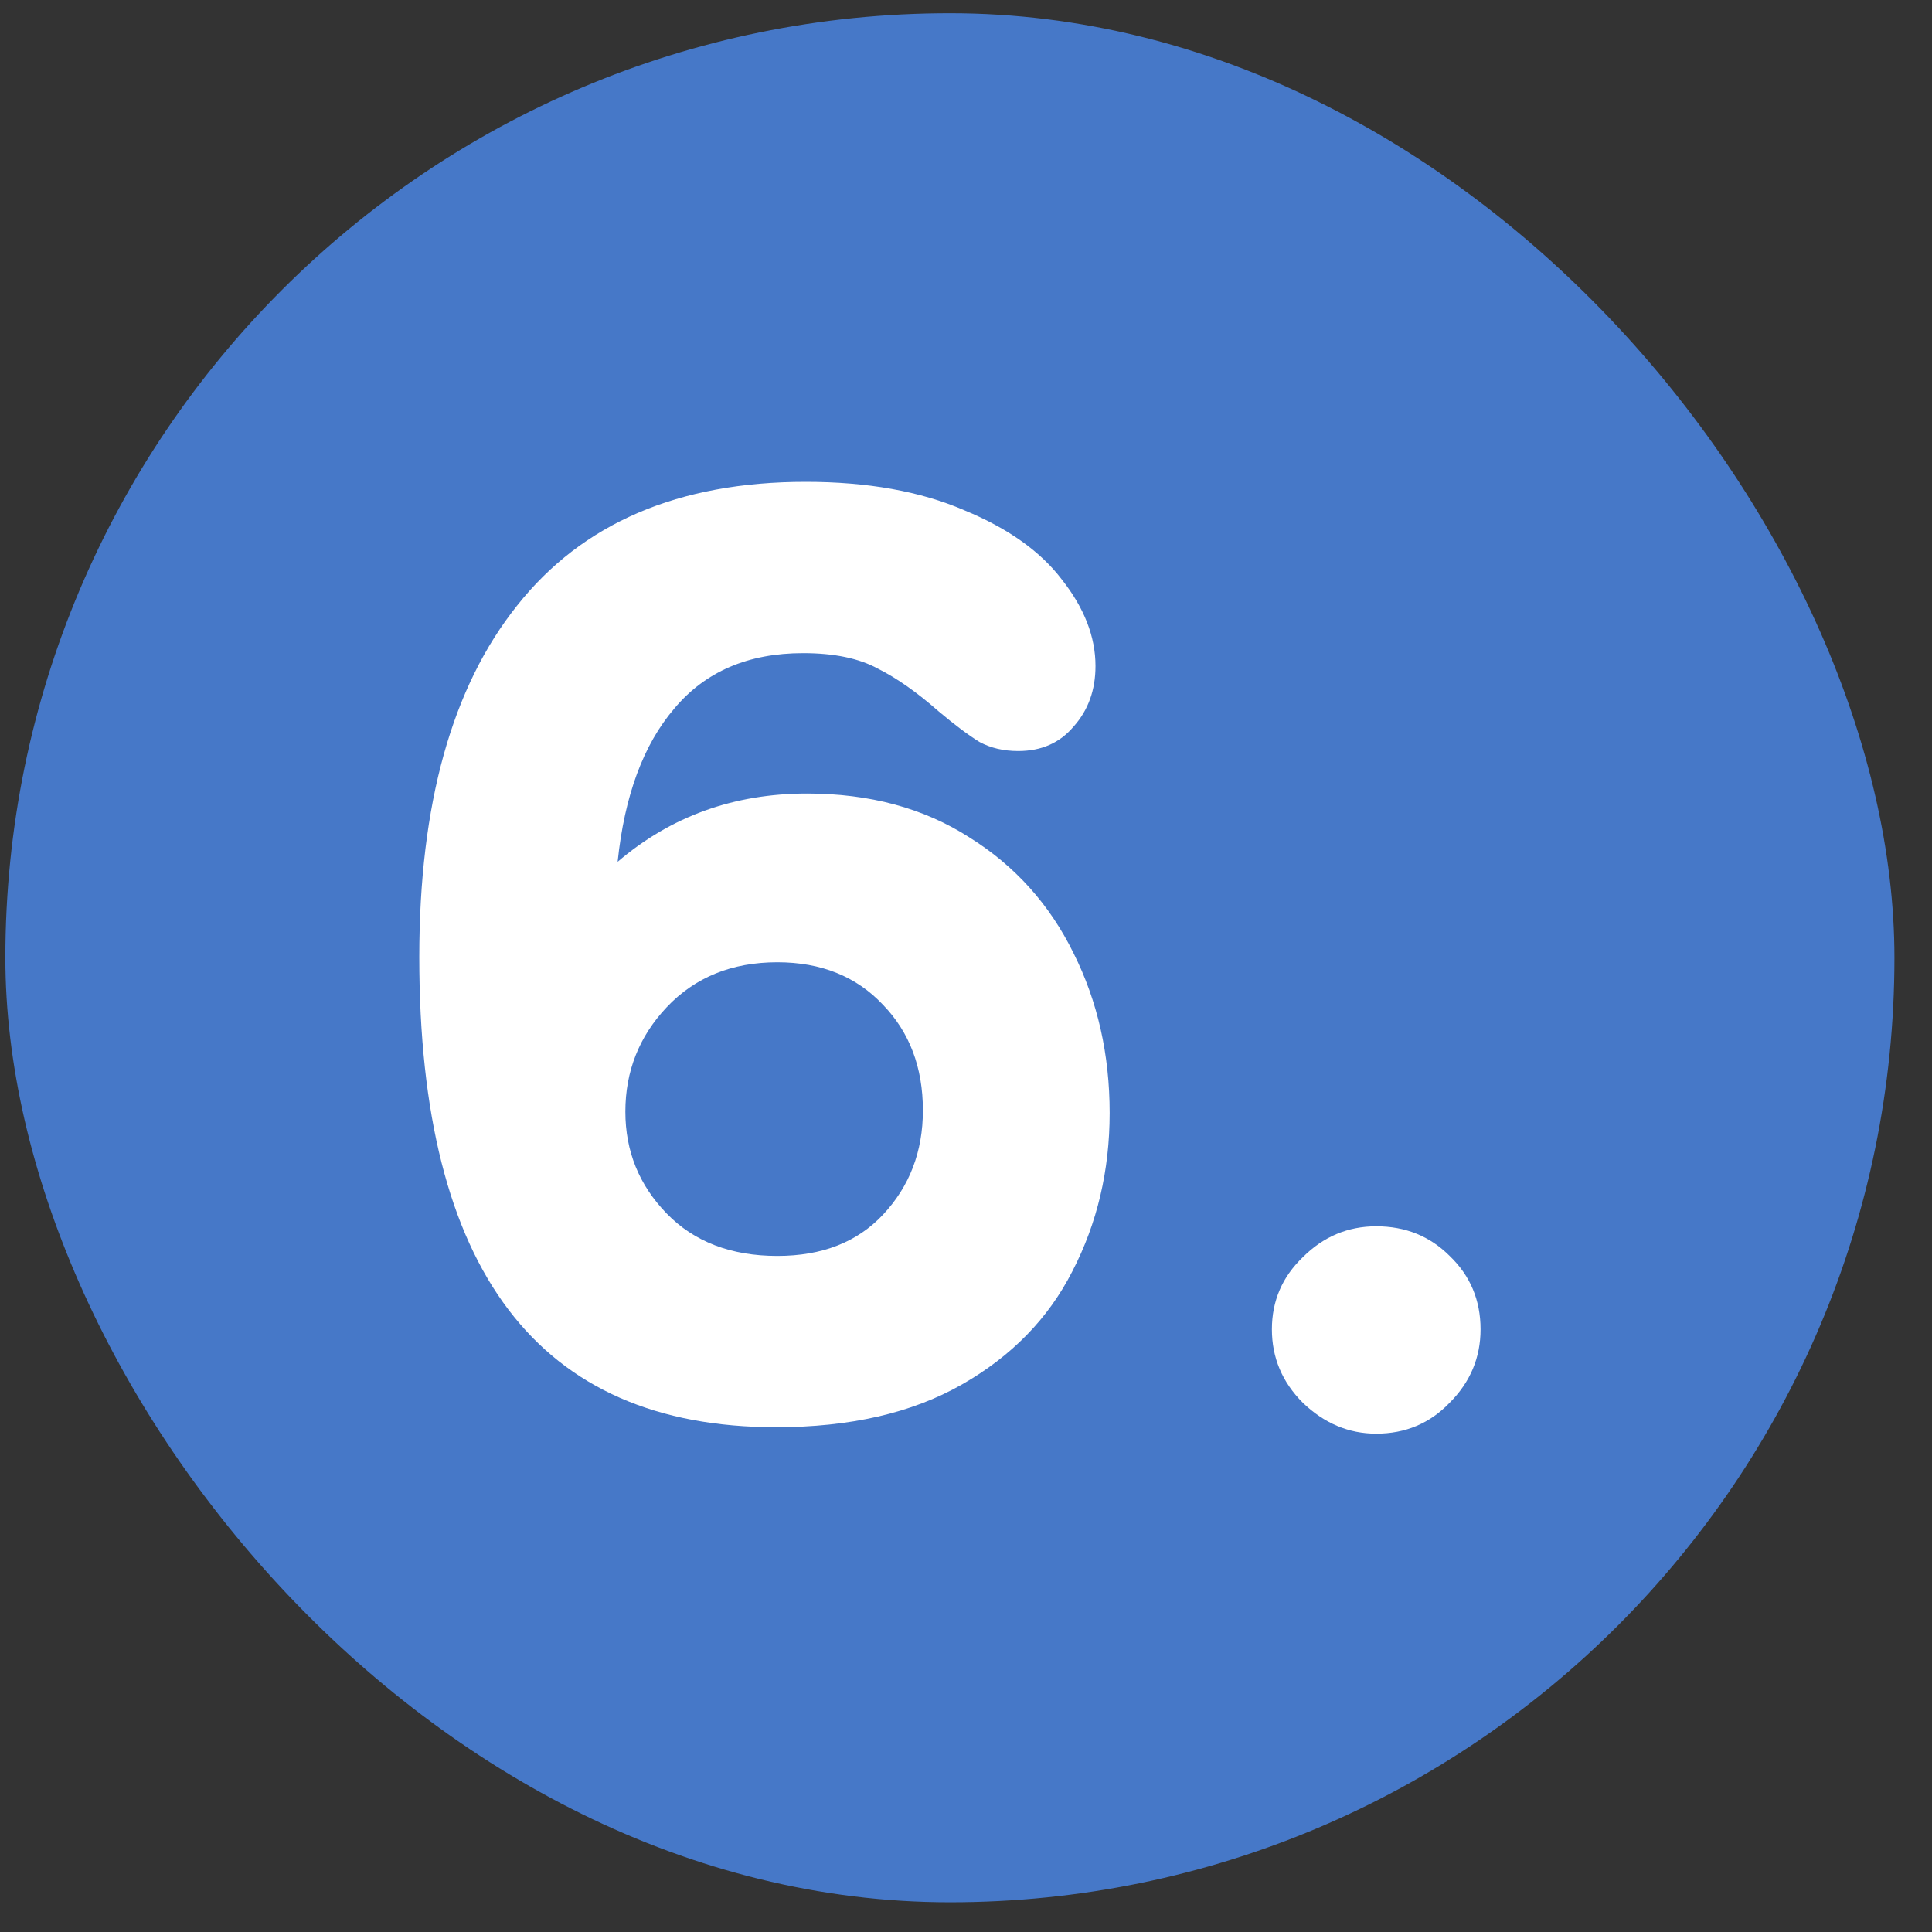
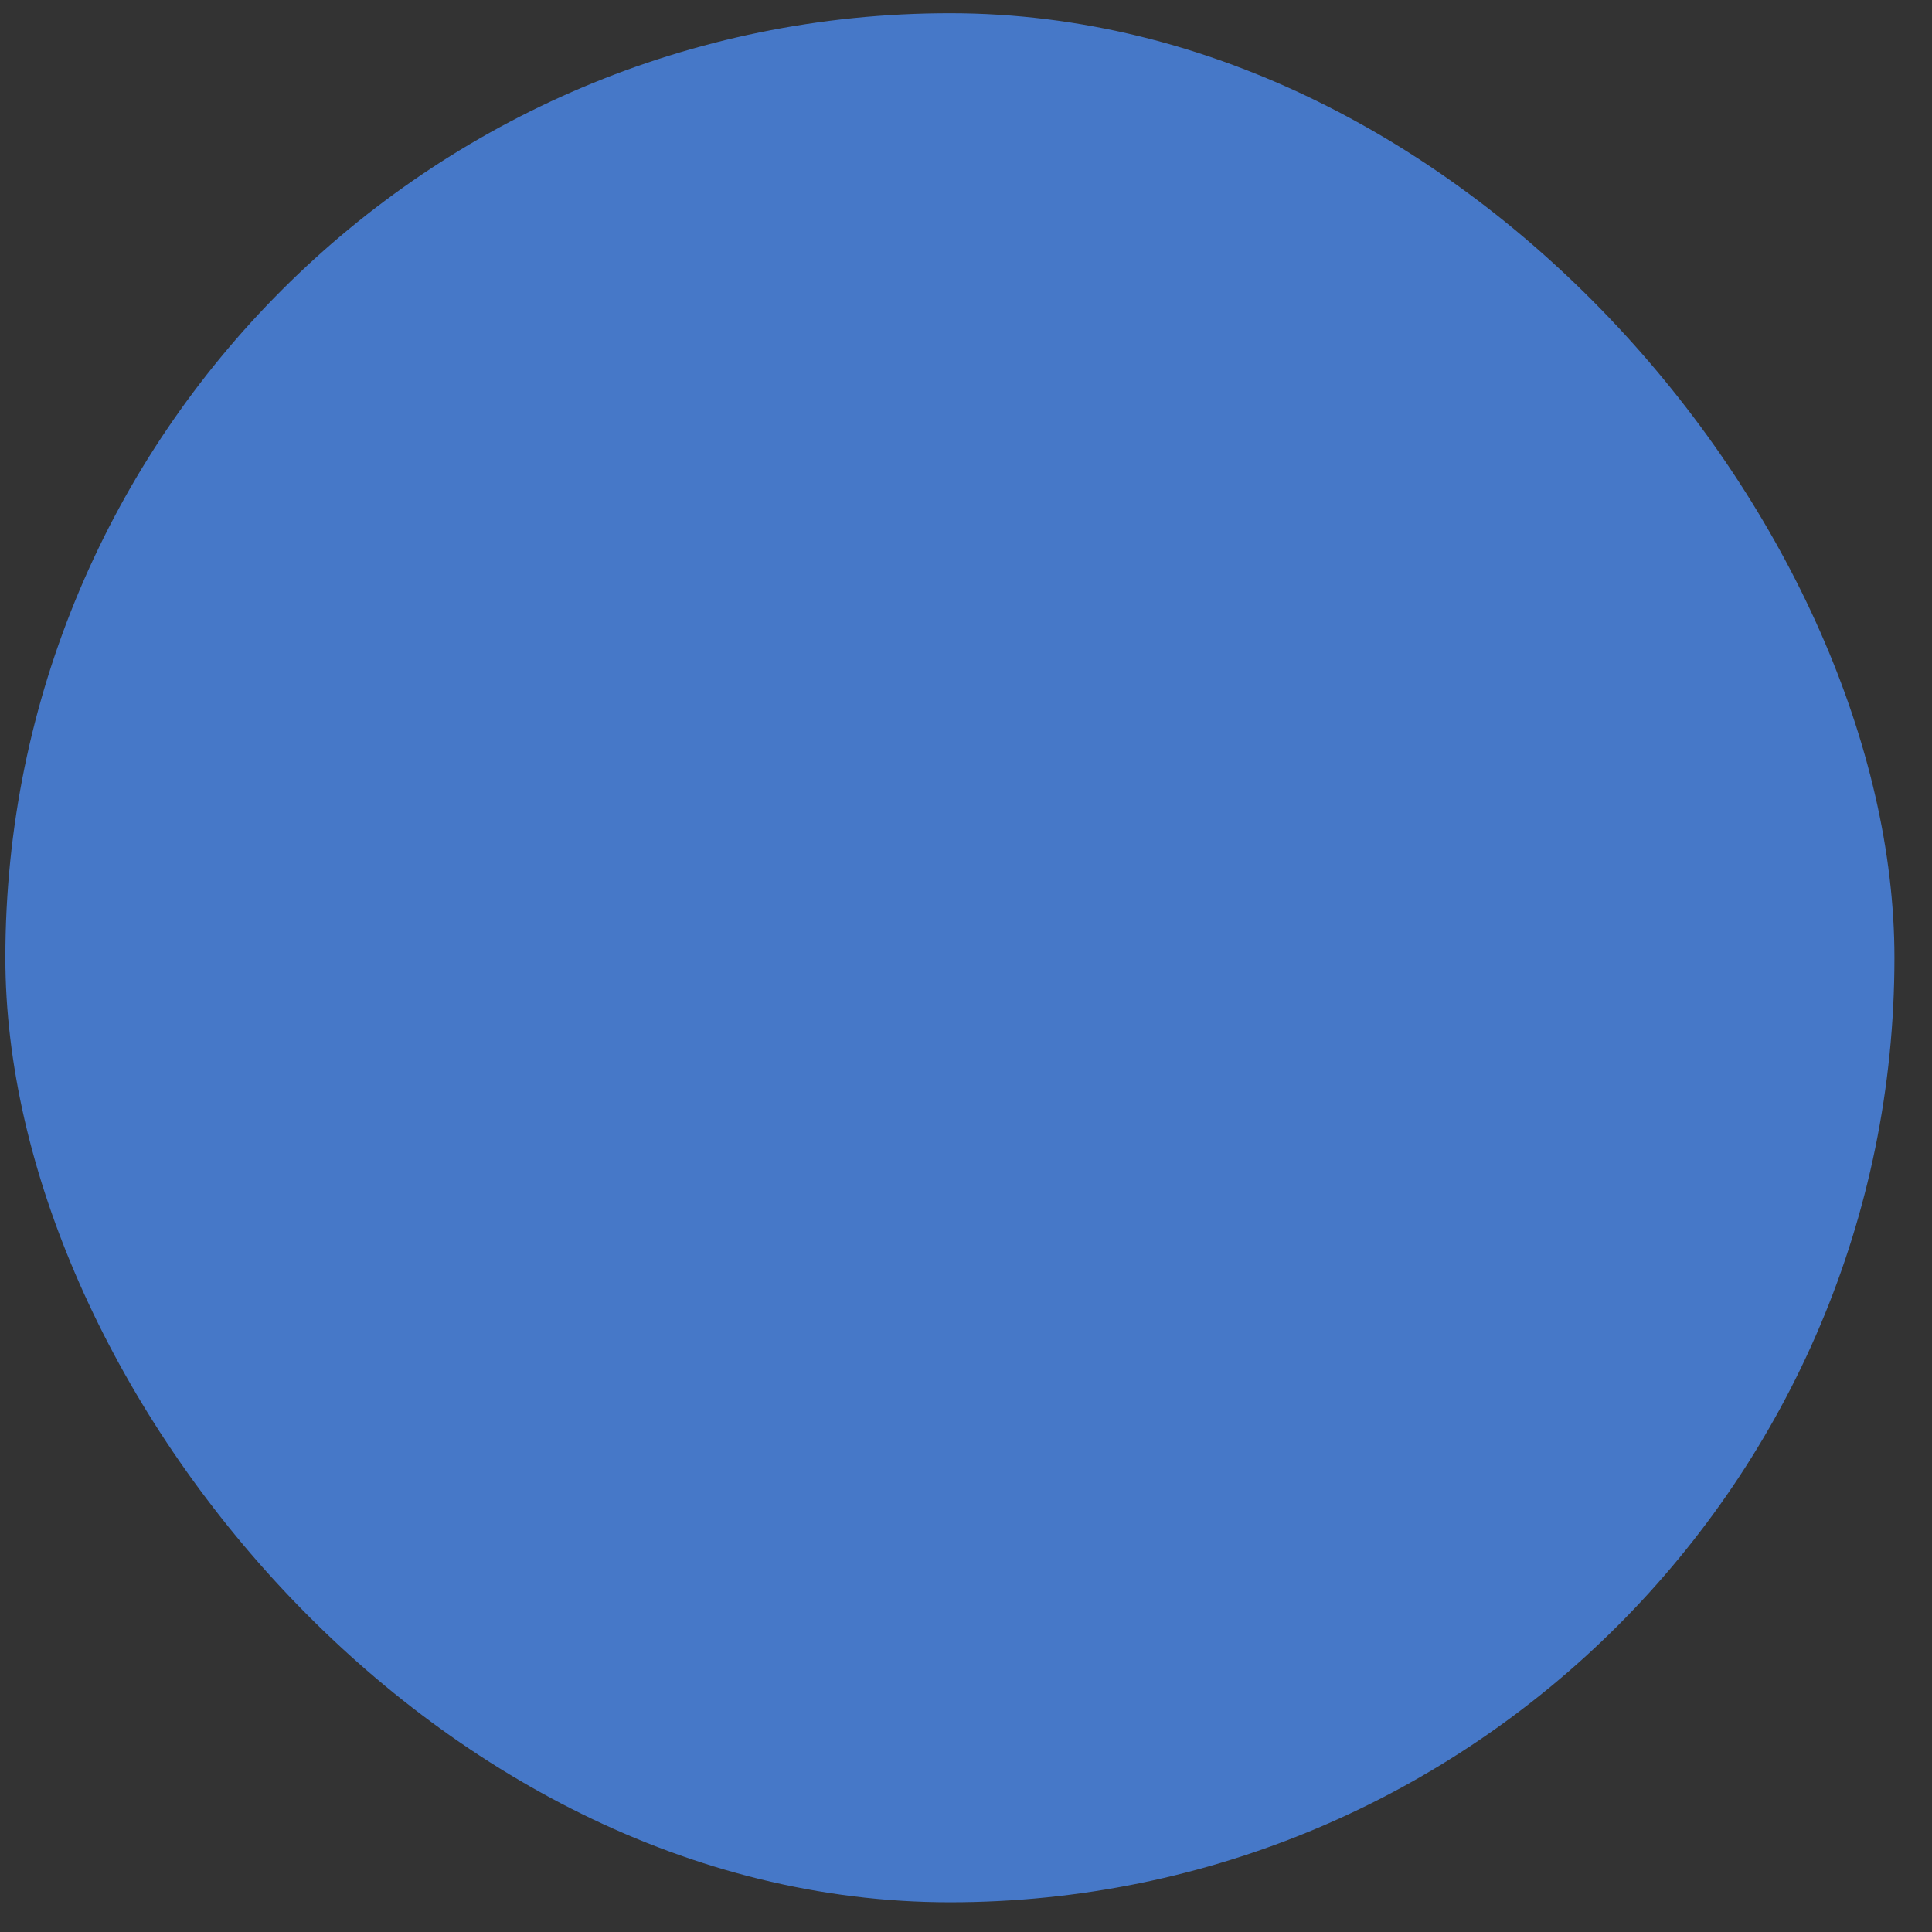
<svg xmlns="http://www.w3.org/2000/svg" width="45" height="45" viewBox="0 0 45 45" fill="none">
  <rect x="0" y="0" width="45" height="45" fill="#333333" stroke="none" />
  <rect x="0.125" y="0.308" width="44" height="44" rx="22" fill="#4678C8" />
-   <path d="M32.055 33.393C31.415 33.393 30.845 33.153 30.345 32.673C29.865 32.193 29.625 31.623 29.625 30.963C29.625 30.303 29.865 29.743 30.345 29.283C30.825 28.803 31.395 28.563 32.055 28.563C32.735 28.563 33.305 28.793 33.765 29.253C34.245 29.713 34.485 30.283 34.485 30.963C34.485 31.623 34.245 32.193 33.765 32.673C33.305 33.153 32.735 33.393 32.055 33.393Z" fill="white" />
-   <path d="M18.076 33.243C12.536 33.243 9.766 29.593 9.766 22.293C9.766 18.733 10.526 16.003 12.046 14.103C13.566 12.183 15.806 11.223 18.766 11.223C20.206 11.223 21.436 11.443 22.456 11.883C23.476 12.303 24.236 12.843 24.736 13.503C25.256 14.163 25.516 14.833 25.516 15.513C25.516 16.073 25.346 16.543 25.006 16.923C24.686 17.303 24.256 17.493 23.716 17.493C23.376 17.493 23.076 17.423 22.816 17.283C22.556 17.123 22.236 16.883 21.856 16.563C21.356 16.123 20.886 15.793 20.446 15.573C20.006 15.333 19.426 15.213 18.706 15.213C17.426 15.213 16.426 15.643 15.706 16.503C14.986 17.343 14.546 18.533 14.386 20.073C15.626 19.013 17.096 18.483 18.796 18.483C20.256 18.483 21.516 18.823 22.576 19.503C23.636 20.163 24.446 21.063 25.006 22.203C25.566 23.323 25.846 24.563 25.846 25.923C25.846 27.263 25.556 28.493 24.976 29.613C24.416 30.713 23.556 31.593 22.396 32.253C21.236 32.913 19.796 33.243 18.076 33.243ZM14.566 25.893C14.566 26.813 14.886 27.603 15.526 28.263C16.166 28.923 17.026 29.253 18.106 29.253C19.146 29.253 19.966 28.933 20.566 28.293C21.186 27.633 21.496 26.823 21.496 25.863C21.496 24.863 21.186 24.043 20.566 23.403C19.946 22.743 19.126 22.413 18.106 22.413C17.046 22.413 16.186 22.763 15.526 23.463C14.886 24.143 14.566 24.953 14.566 25.893Z" fill="white" />
</svg>